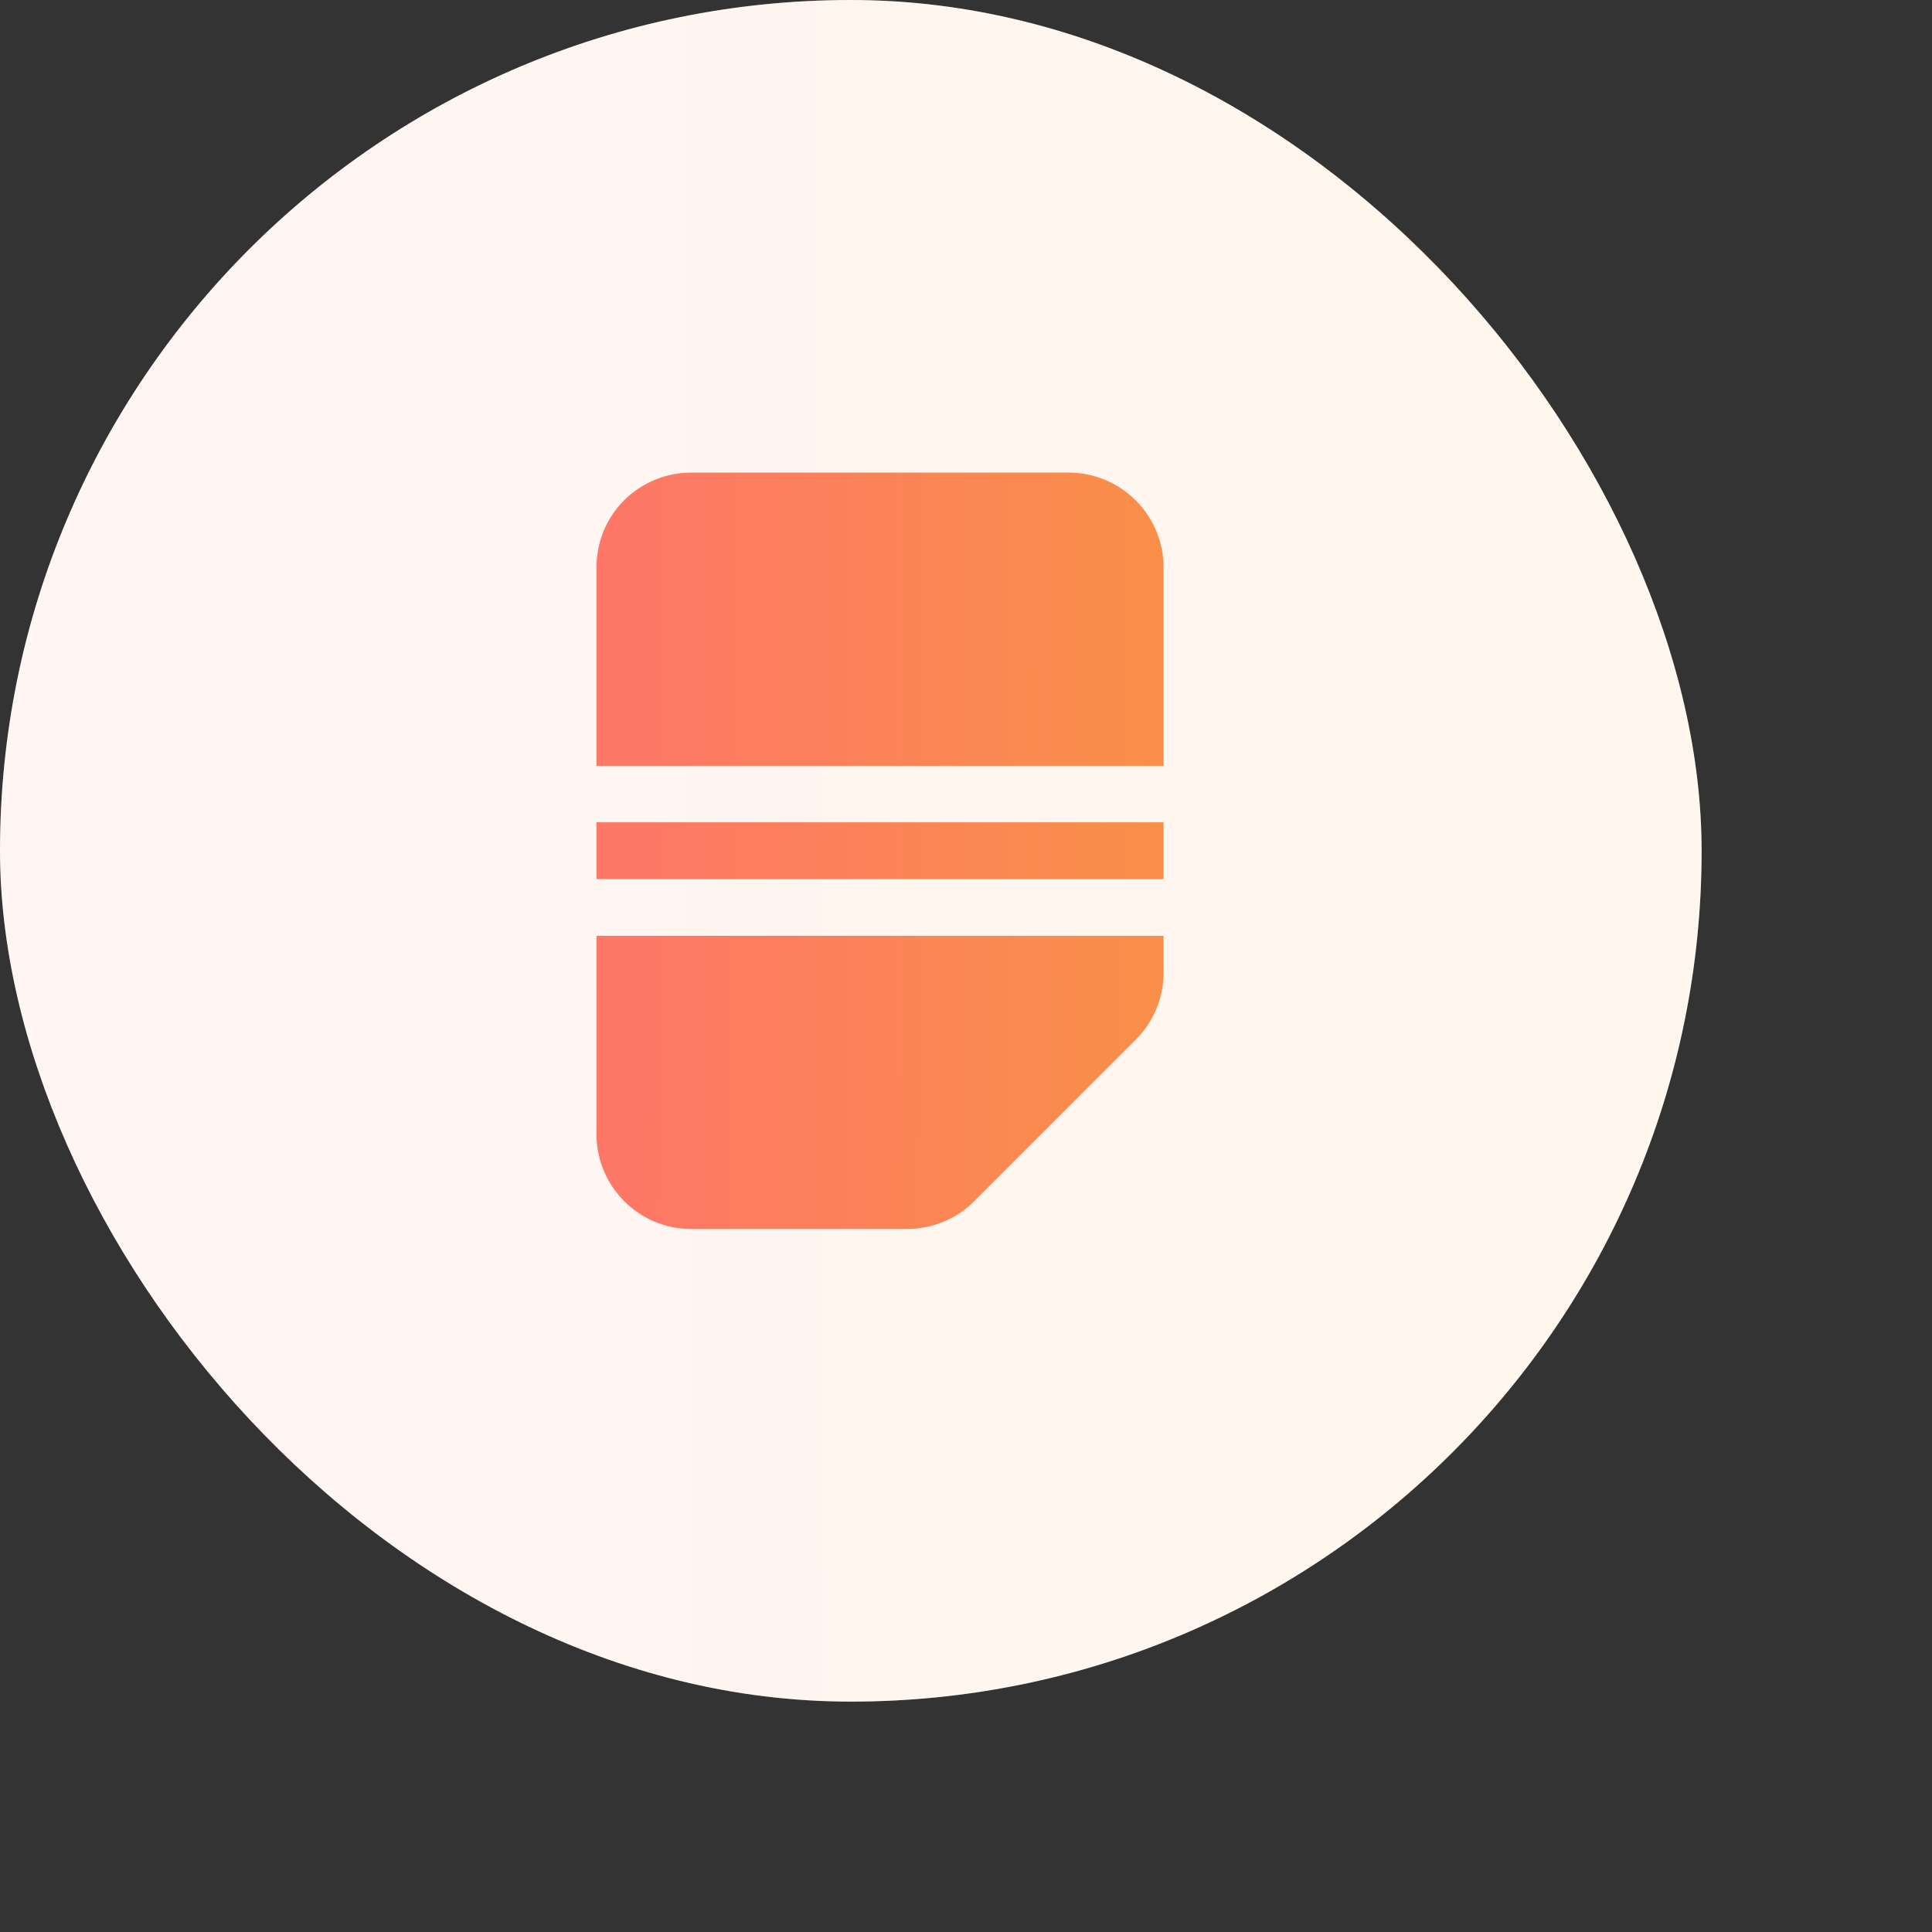
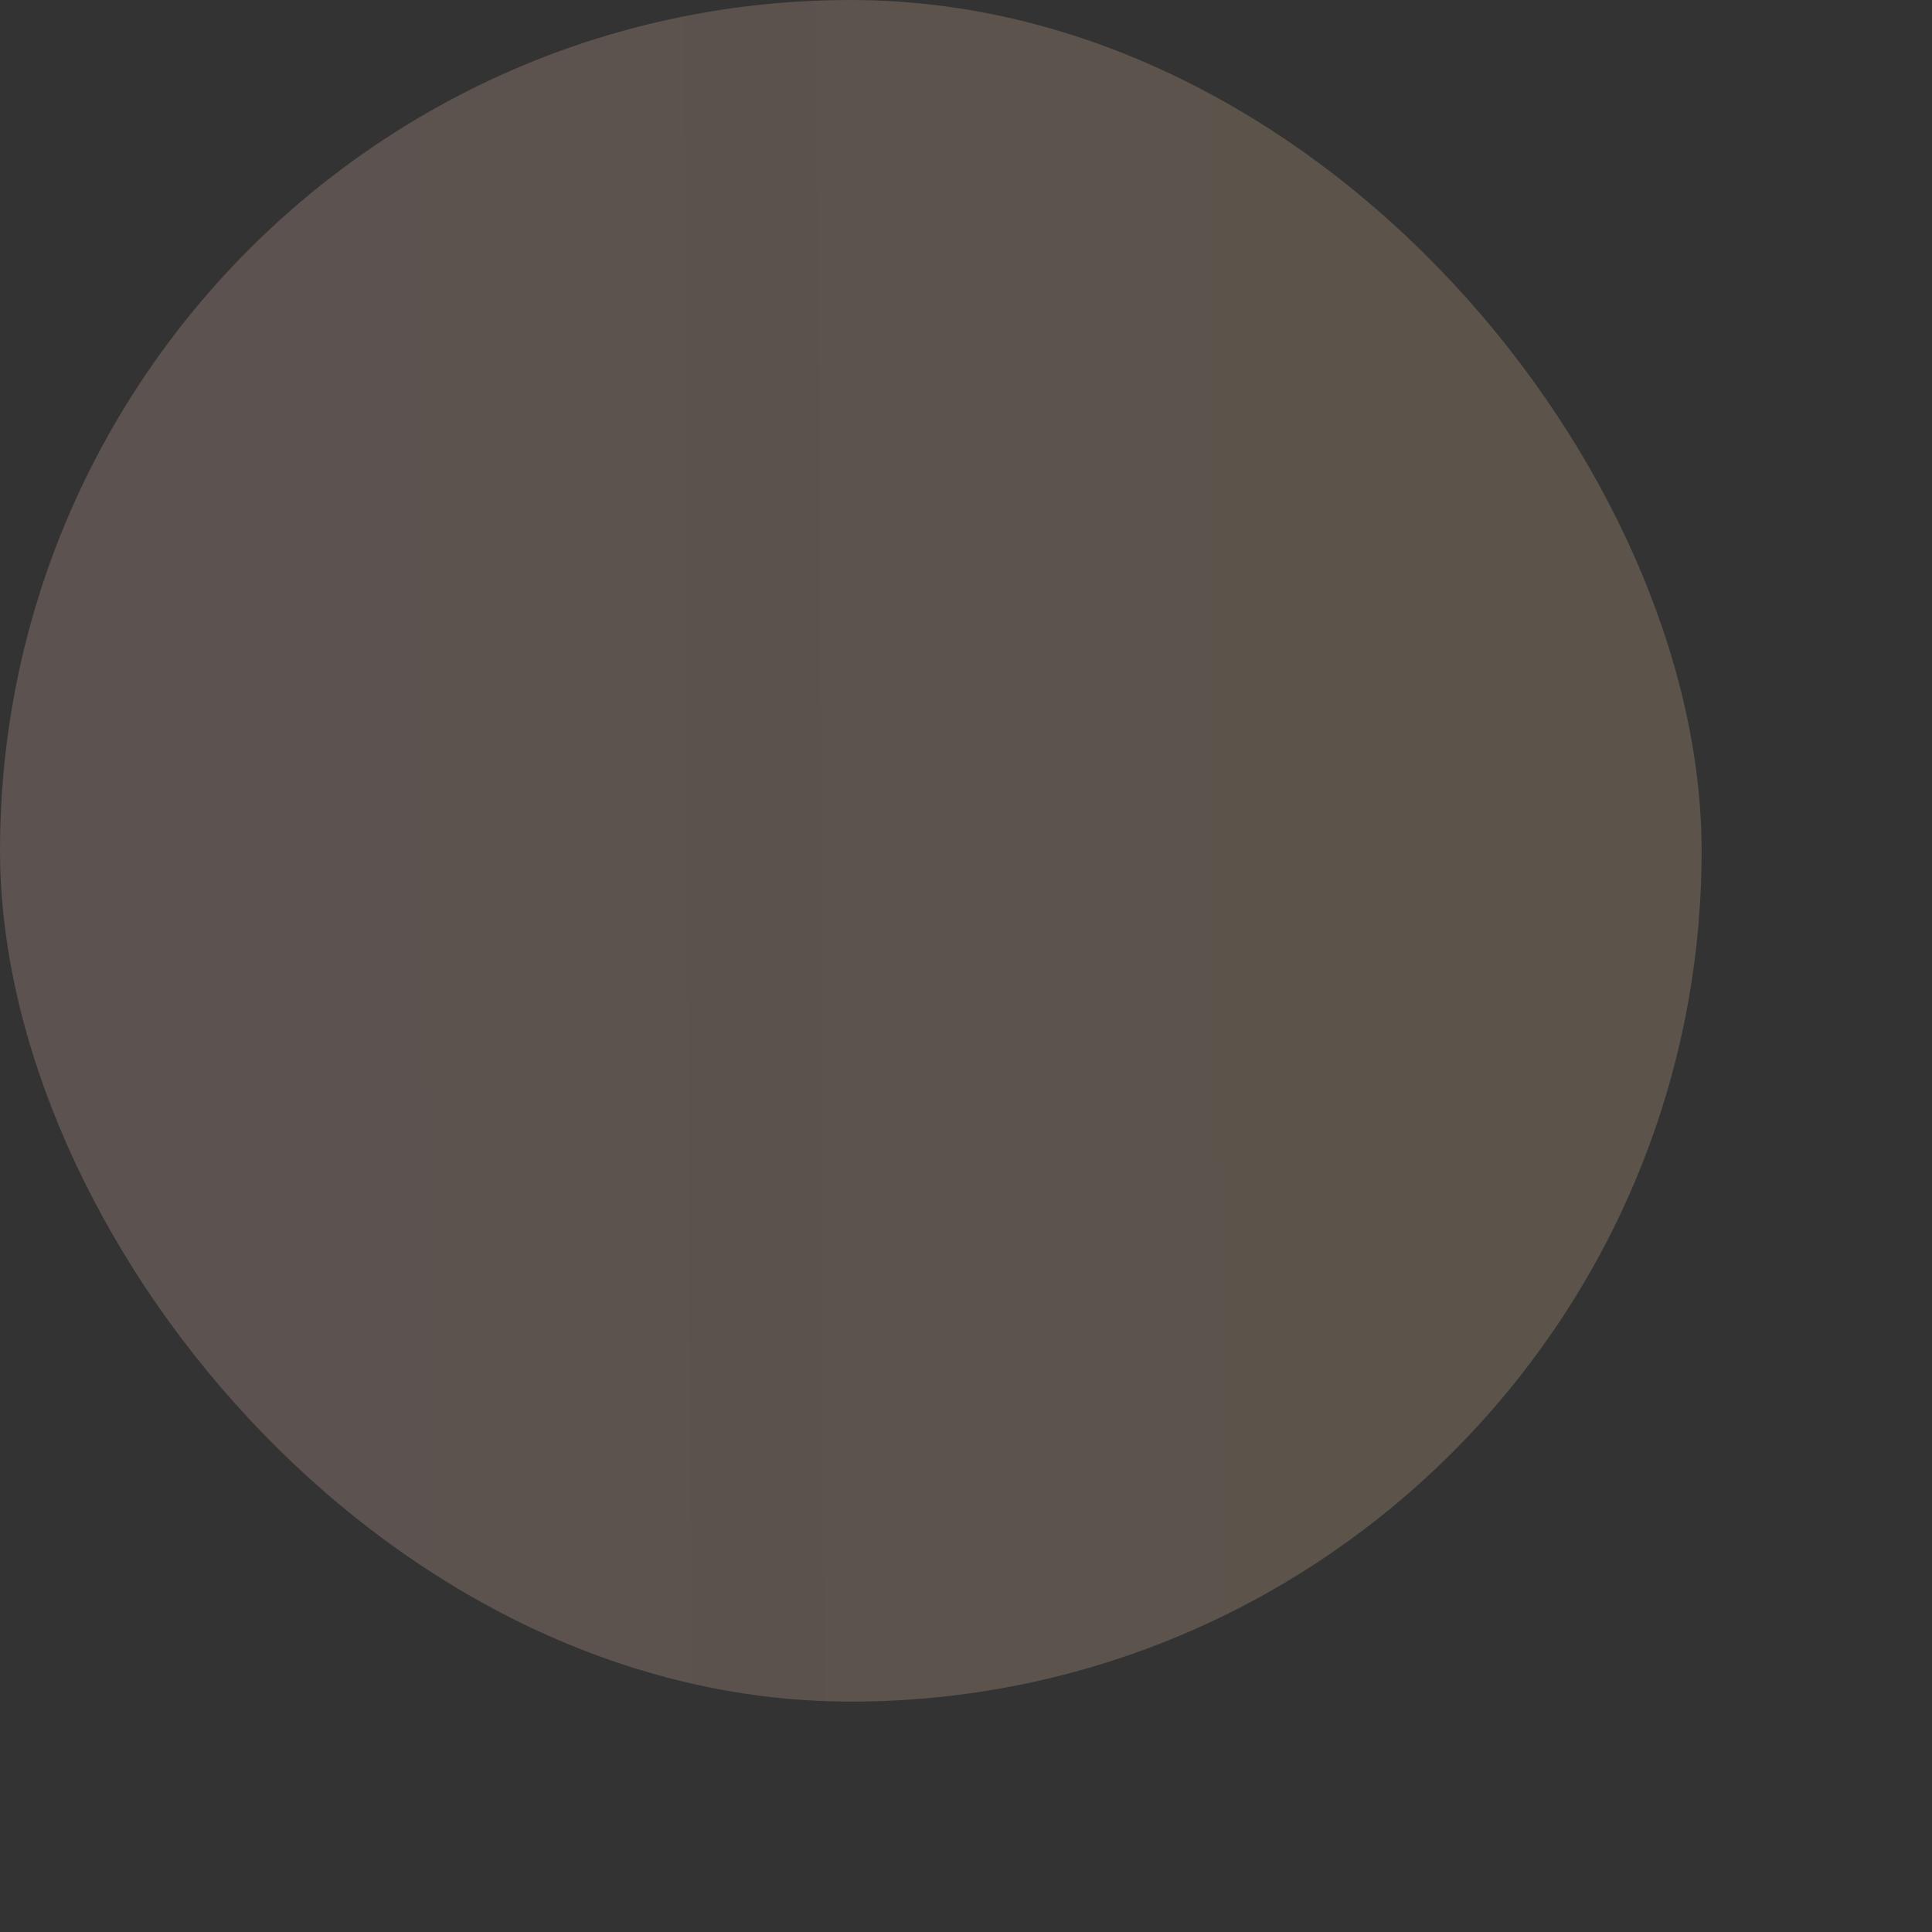
<svg xmlns="http://www.w3.org/2000/svg" fill="none" height="100%" overflow="visible" preserveAspectRatio="none" style="display: block;" viewBox="0 0 8 8" width="100%">
  <rect x="0" y="0" width="8" height="8" fill="#333333" stroke="none" />
  <g id="Icon-frame">
-     <rect fill="white" height="7.046" rx="3.523" width="7.046" />
    <rect fill="url(#paint0_linear_0_196978)" fill-opacity="0.2" height="7.046" rx="3.523" width="7.046" />
    <g id="Frame 1171277213">
-       <path d="M4.818 2.348C4.818 2.245 4.776 2.145 4.703 2.072C4.63 1.999 4.53 1.957 4.427 1.957L2.861 1.957C2.757 1.957 2.657 1.999 2.584 2.072C2.511 2.145 2.47 2.245 2.47 2.348V3.171L4.818 3.171V2.348ZM4.818 3.405L2.47 3.405V3.64L4.818 3.64V3.405ZM3.759 5.089C3.862 5.088 3.962 5.047 4.035 4.973L4.703 4.305C4.776 4.232 4.818 4.133 4.818 4.029V3.875L2.47 3.875V4.697C2.47 4.801 2.511 4.9 2.584 4.973C2.657 5.047 2.757 5.089 2.861 5.089L3.759 5.089Z" fill="url(#paint1_linear_0_196978)" id="Subtract" />
-     </g>
+       </g>
  </g>
  <defs>
    <linearGradient gradientUnits="userSpaceOnUse" id="paint0_linear_0_196978" x1="-1.917" x2="19.342" y1="3.241" y2="3.146">
      <stop stop-color="#FFCCCC" />
      <stop offset="1" stop-color="#FFDA6C" />
    </linearGradient>
    <linearGradient gradientUnits="userSpaceOnUse" id="paint1_linear_0_196978" x1="1.831" x2="8.917" y1="3.648" y2="3.672">
      <stop stop-color="#FF7070" />
      <stop offset="1" stop-color="#F2BA12" />
    </linearGradient>
  </defs>
</svg>